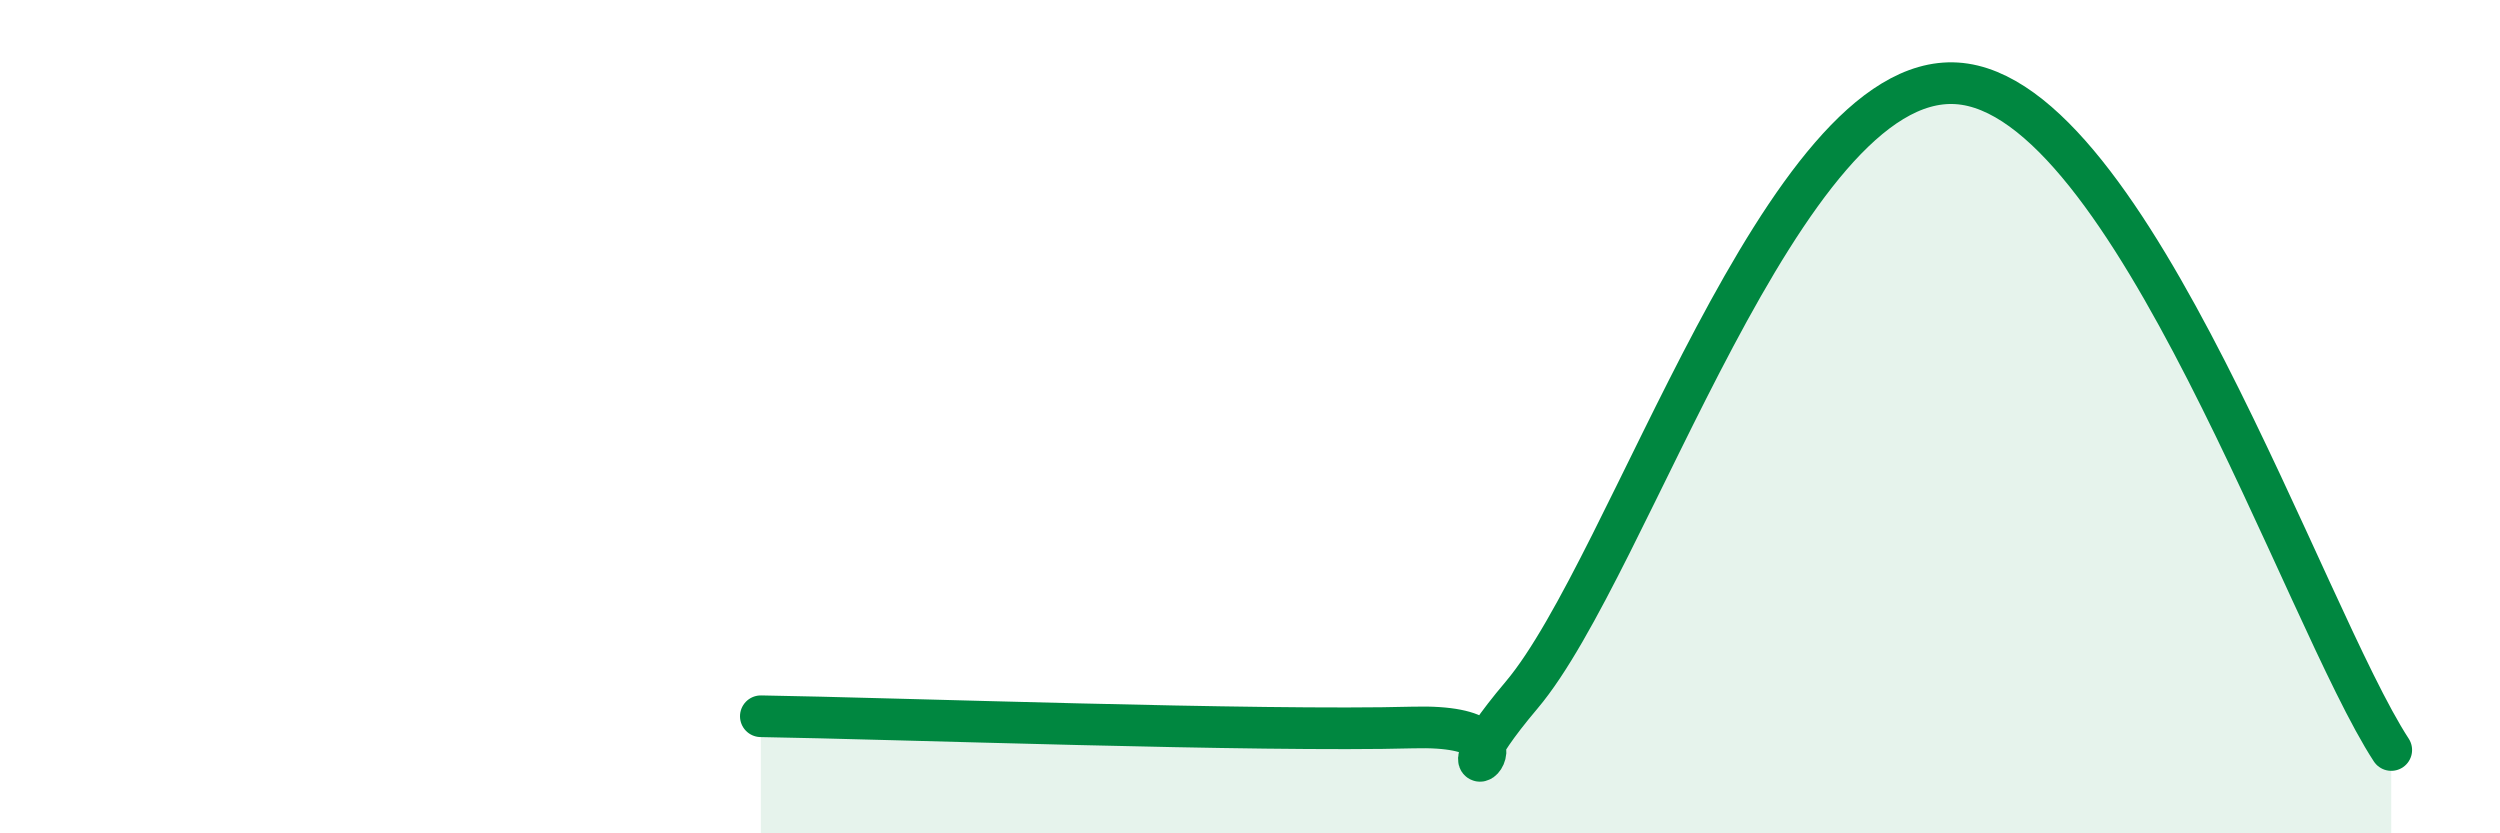
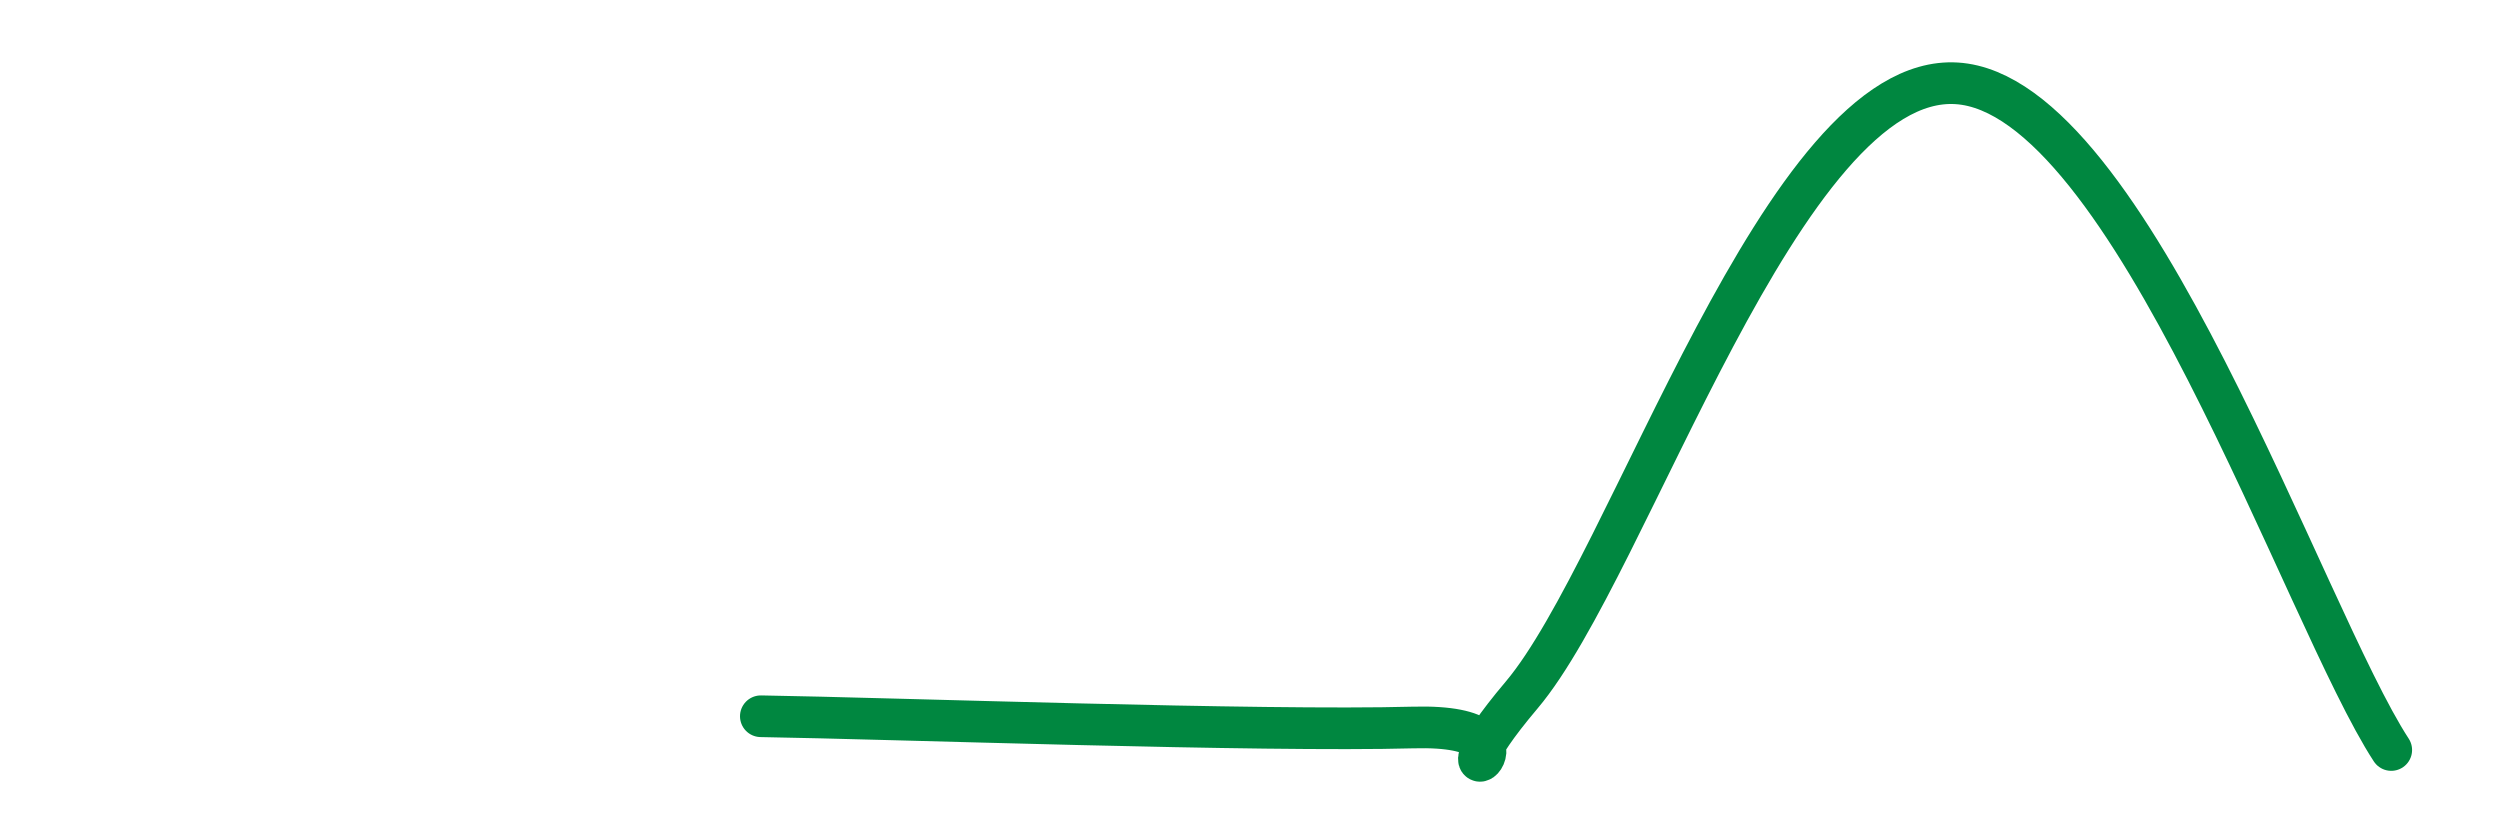
<svg xmlns="http://www.w3.org/2000/svg" width="60" height="20" viewBox="0 0 60 20">
-   <path d="M 18.26,17.19 C 21.39,17.24 30.26,17.56 33.91,17.46 C 37.56,17.36 33.91,19.77 36.52,16.68 C 39.13,13.59 42.79,1.74 46.96,2 C 51.13,2.26 55.3,14.8 57.39,18L57.39 20L18.26 20Z" fill="#008740" opacity="0.1" stroke-linecap="round" stroke-linejoin="round" />
  <path d="M 18.26,17.19 C 21.39,17.24 30.26,17.56 33.91,17.46 C 37.56,17.36 33.91,19.77 36.52,16.68 C 39.13,13.59 42.79,1.74 46.96,2 C 51.13,2.26 55.3,14.8 57.39,18" stroke="#008740" stroke-width="1" fill="none" stroke-linecap="round" stroke-linejoin="round" />
</svg>